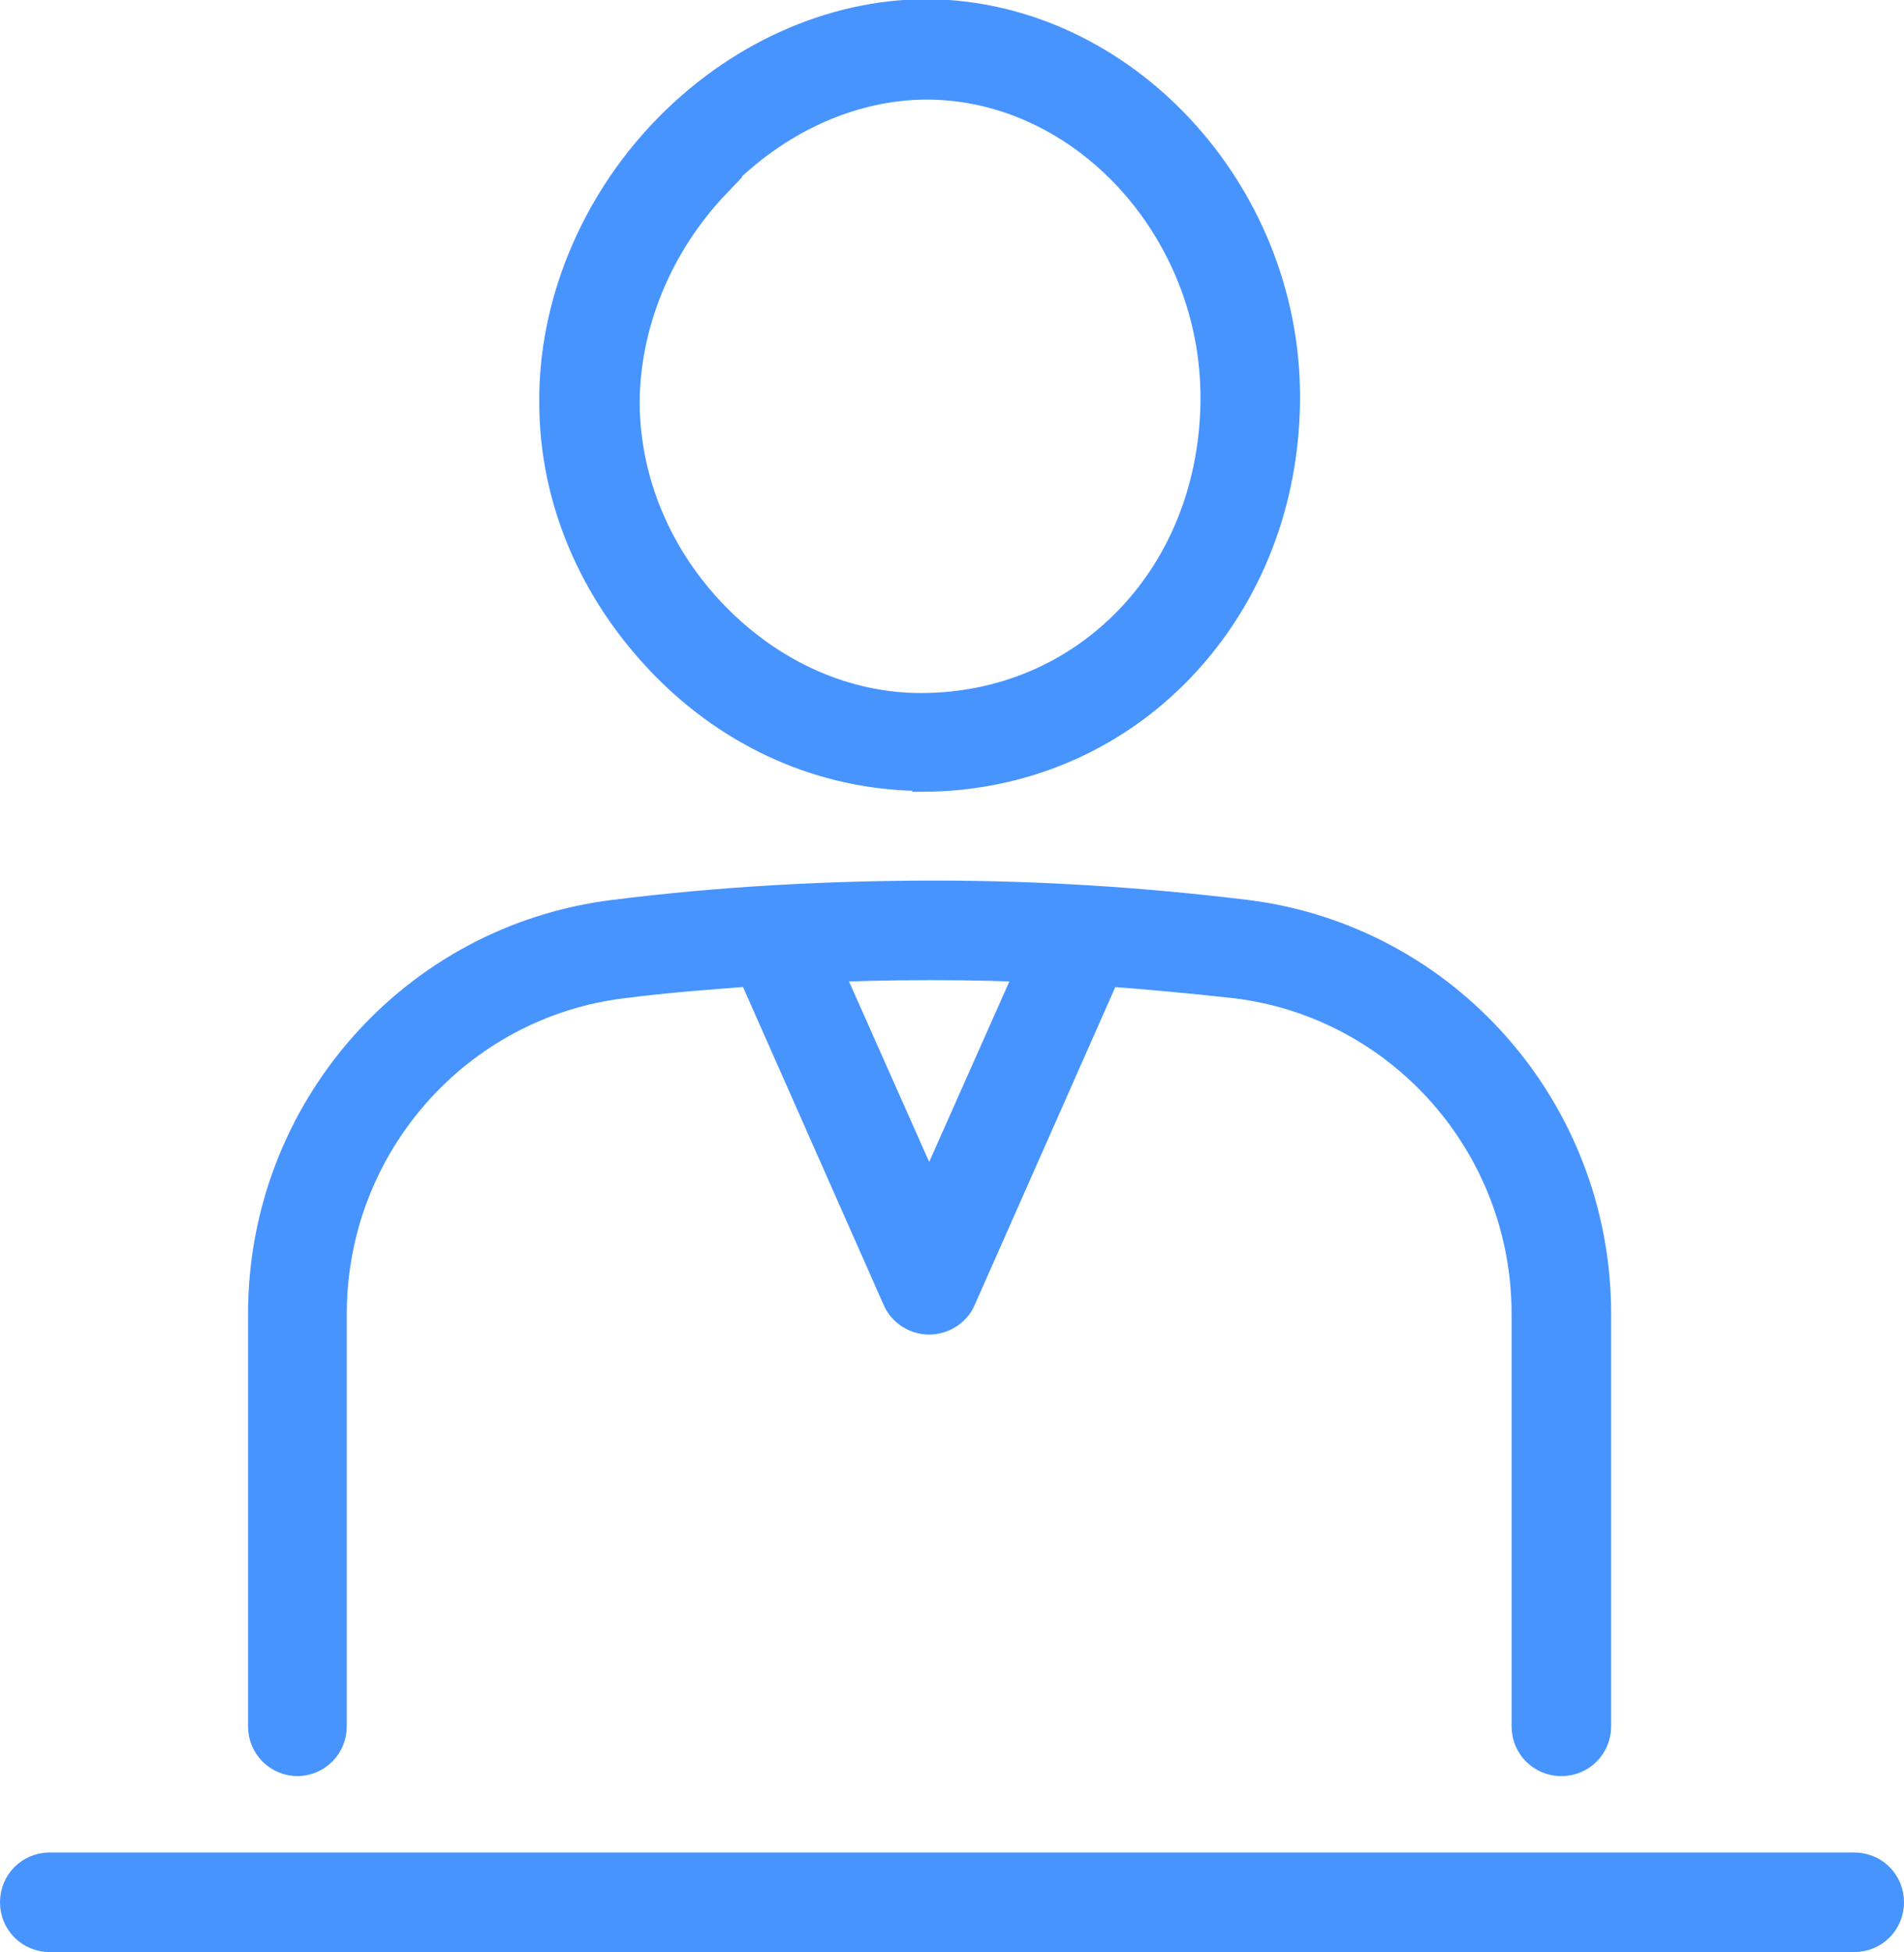
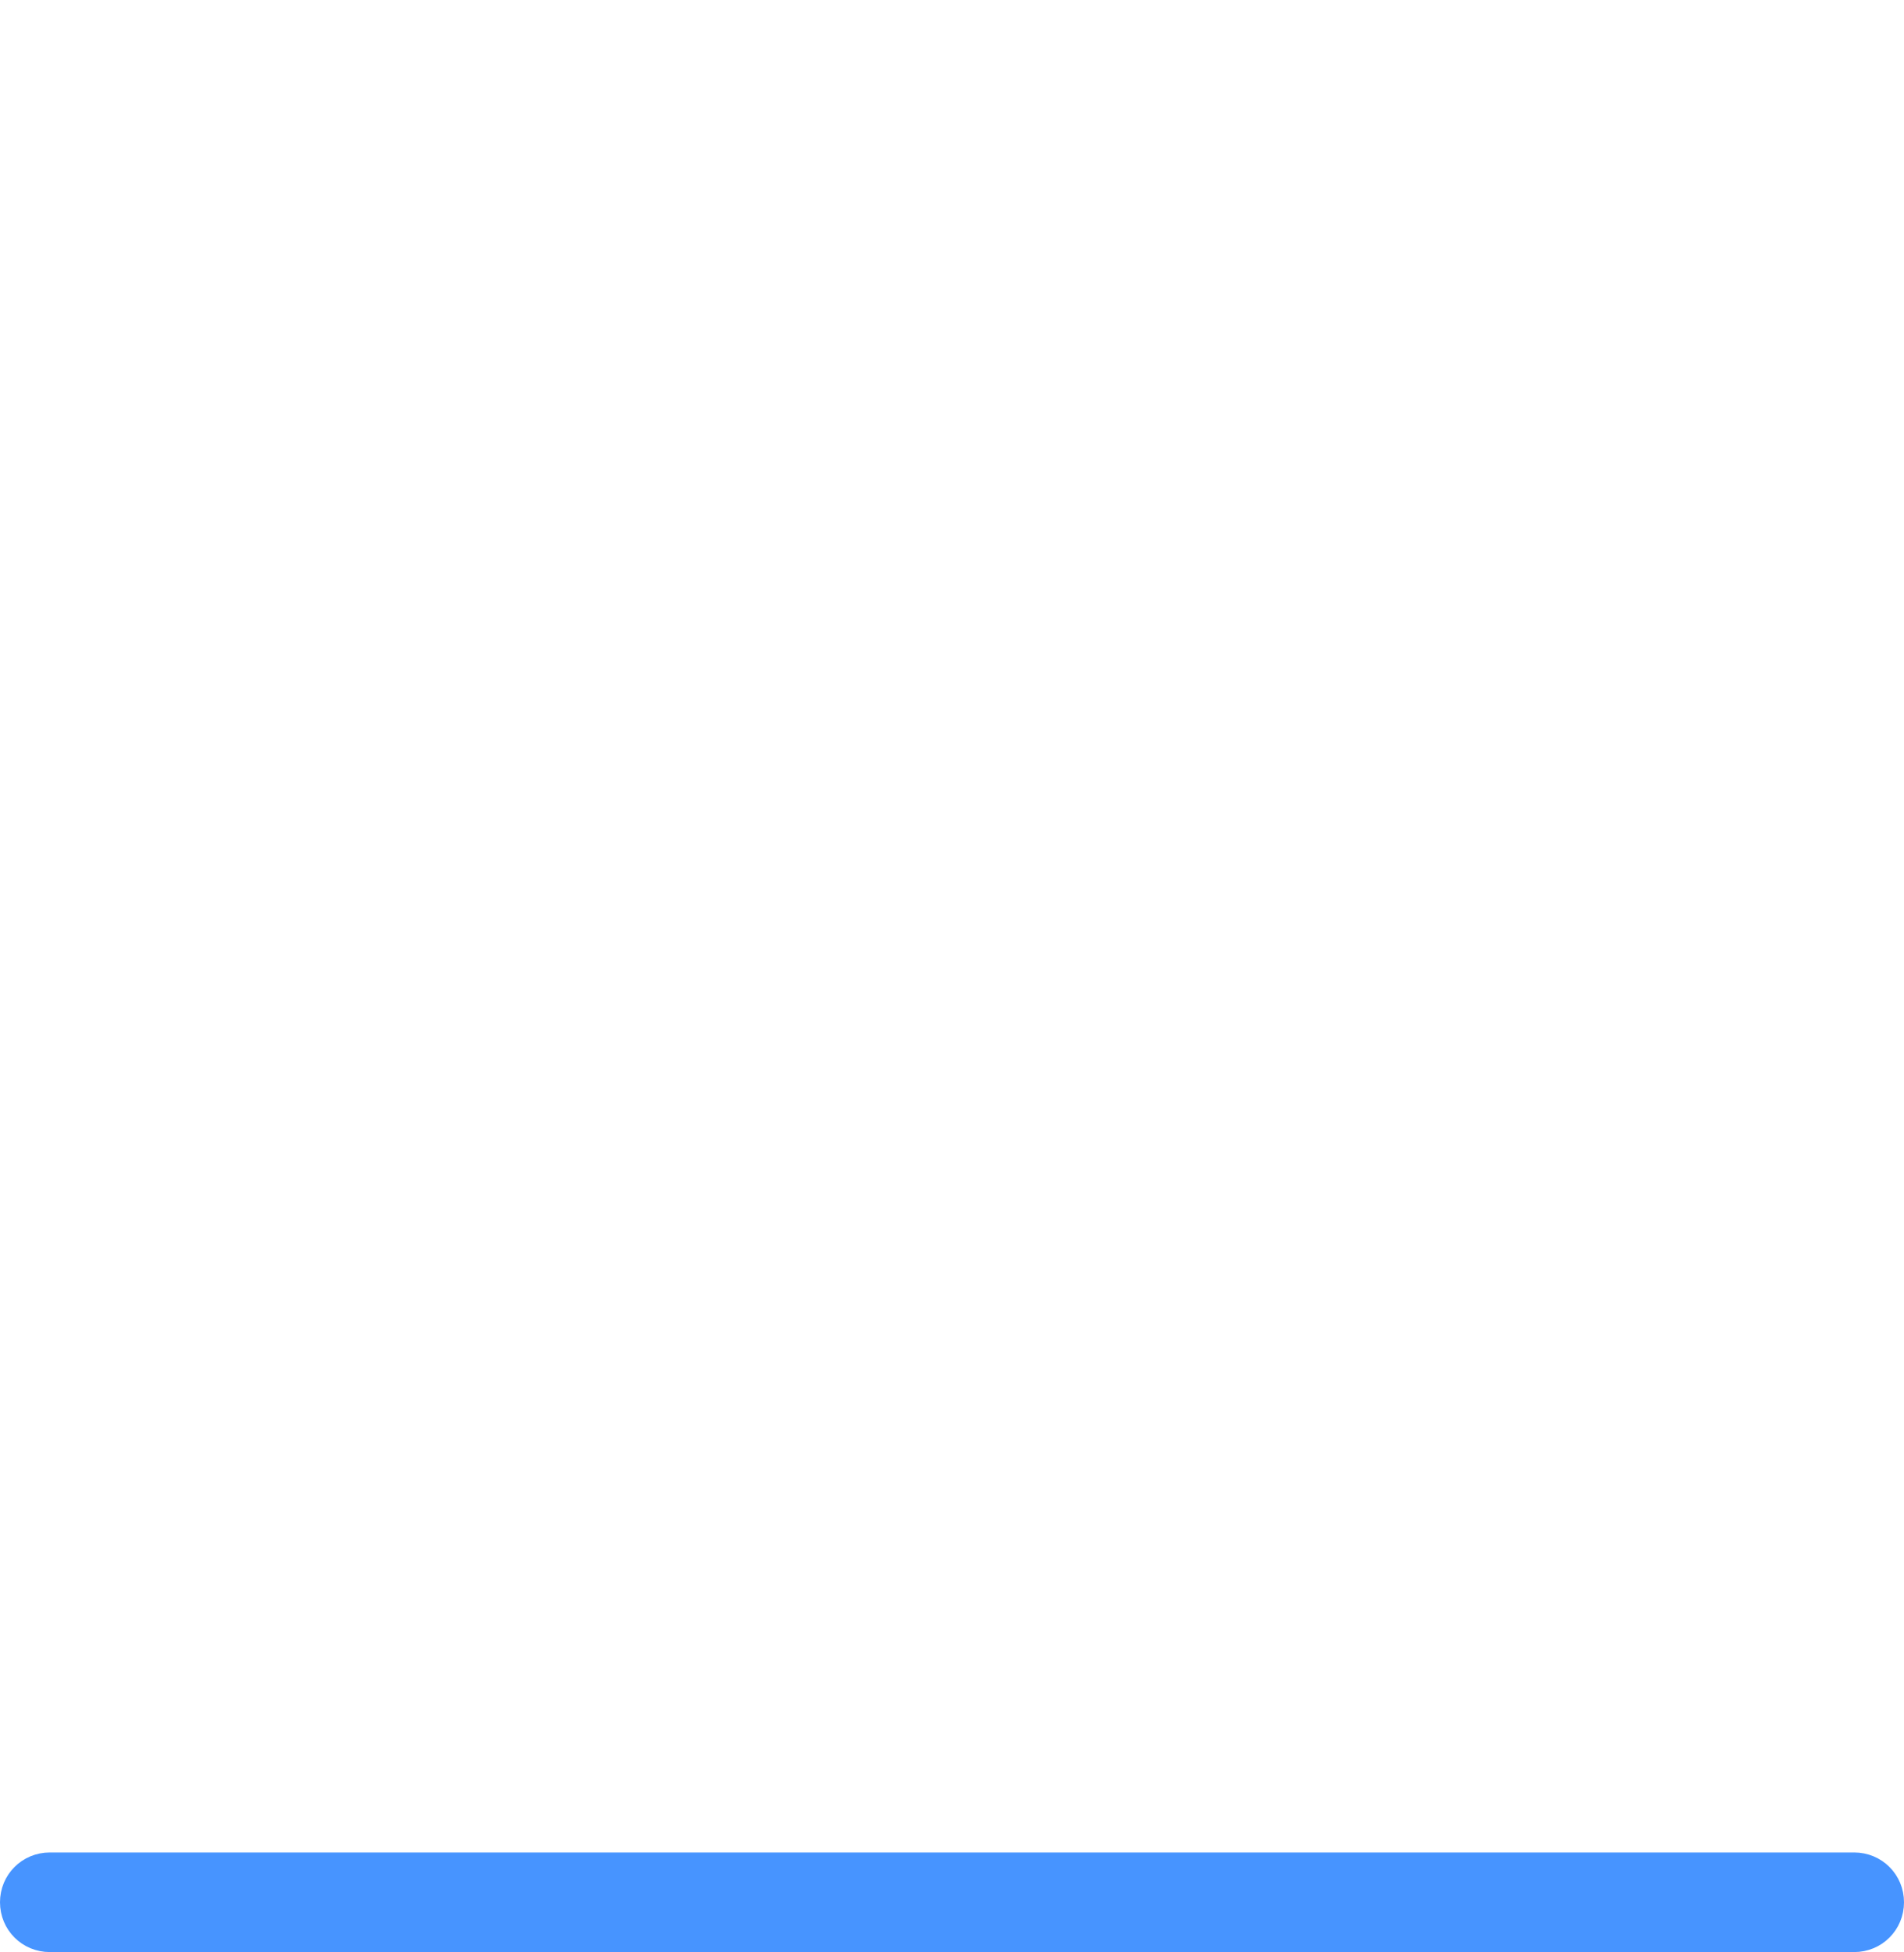
<svg xmlns="http://www.w3.org/2000/svg" id="Layer_2" data-name="Layer 2" viewBox="0 0 22.95 23.52">
  <defs>
    <style>
      .cls-1 {
        fill: #4794ff;
        stroke: #4794ff;
        stroke-miterlimit: 10;
        stroke-width: .52px;
      }
    </style>
  </defs>
  <g id="_レイヤー_1" data-name="レイヤー 1">
    <g>
-       <path class="cls-1" d="M11.11,9.28c1.17,0,2.26-.46,3.06-1.3.8-.84,1.24-1.97,1.24-3.2,0-2.43-1.93-4.5-4.21-4.53h-.03c-1.12,0-2.25.51-3.1,1.4-.84.88-1.32,2.05-1.31,3.2,0,1.14.47,2.23,1.29,3.08.83.86,1.91,1.33,3.05,1.34ZM8.57,2.13c.72-.76,1.67-1.19,2.6-1.19h.03c1.92.02,3.53,1.78,3.53,3.85,0,1.05-.37,2.02-1.05,2.73-.67.7-1.58,1.09-2.58,1.09-.94,0-1.85-.41-2.55-1.13-.7-.72-1.09-1.65-1.1-2.61,0-.98.4-1.97,1.13-2.73Z" />
-       <path class="cls-1" d="M3.58,21.14c.19,0,.34-.15.34-.34v-4.97c0-2.07,1.54-3.81,3.57-4.06.54-.07,1.08-.11,1.63-.15l1.77,4c.05.12.18.2.31.2s.26-.08.31-.2l1.77-4c.55.04,1.09.09,1.63.15,2.03.25,3.57,1.99,3.57,4.06v4.97c0,.19.15.34.34.34s.34-.15.34-.34v-4.97c0-2.41-1.79-4.44-4.16-4.73-1.23-.15-2.48-.23-3.72-.23-1.29,0-2.59.07-3.86.23-2.38.29-4.17,2.32-4.17,4.73v4.97c0,.19.15.34.34.34ZM11.27,11.55c.43,0,.86.01,1.29.03l-1.36,3.06-1.36-3.06c.45-.02.9-.03,1.35-.03.02,0,.05,0,.07,0Z" />
      <path class="cls-1" d="M22.35,22.58H.6c-.19,0-.34.15-.34.34s.15.34.34.34h21.75c.19,0,.34-.15.34-.34s-.15-.34-.34-.34Z" />
    </g>
  </g>
</svg>